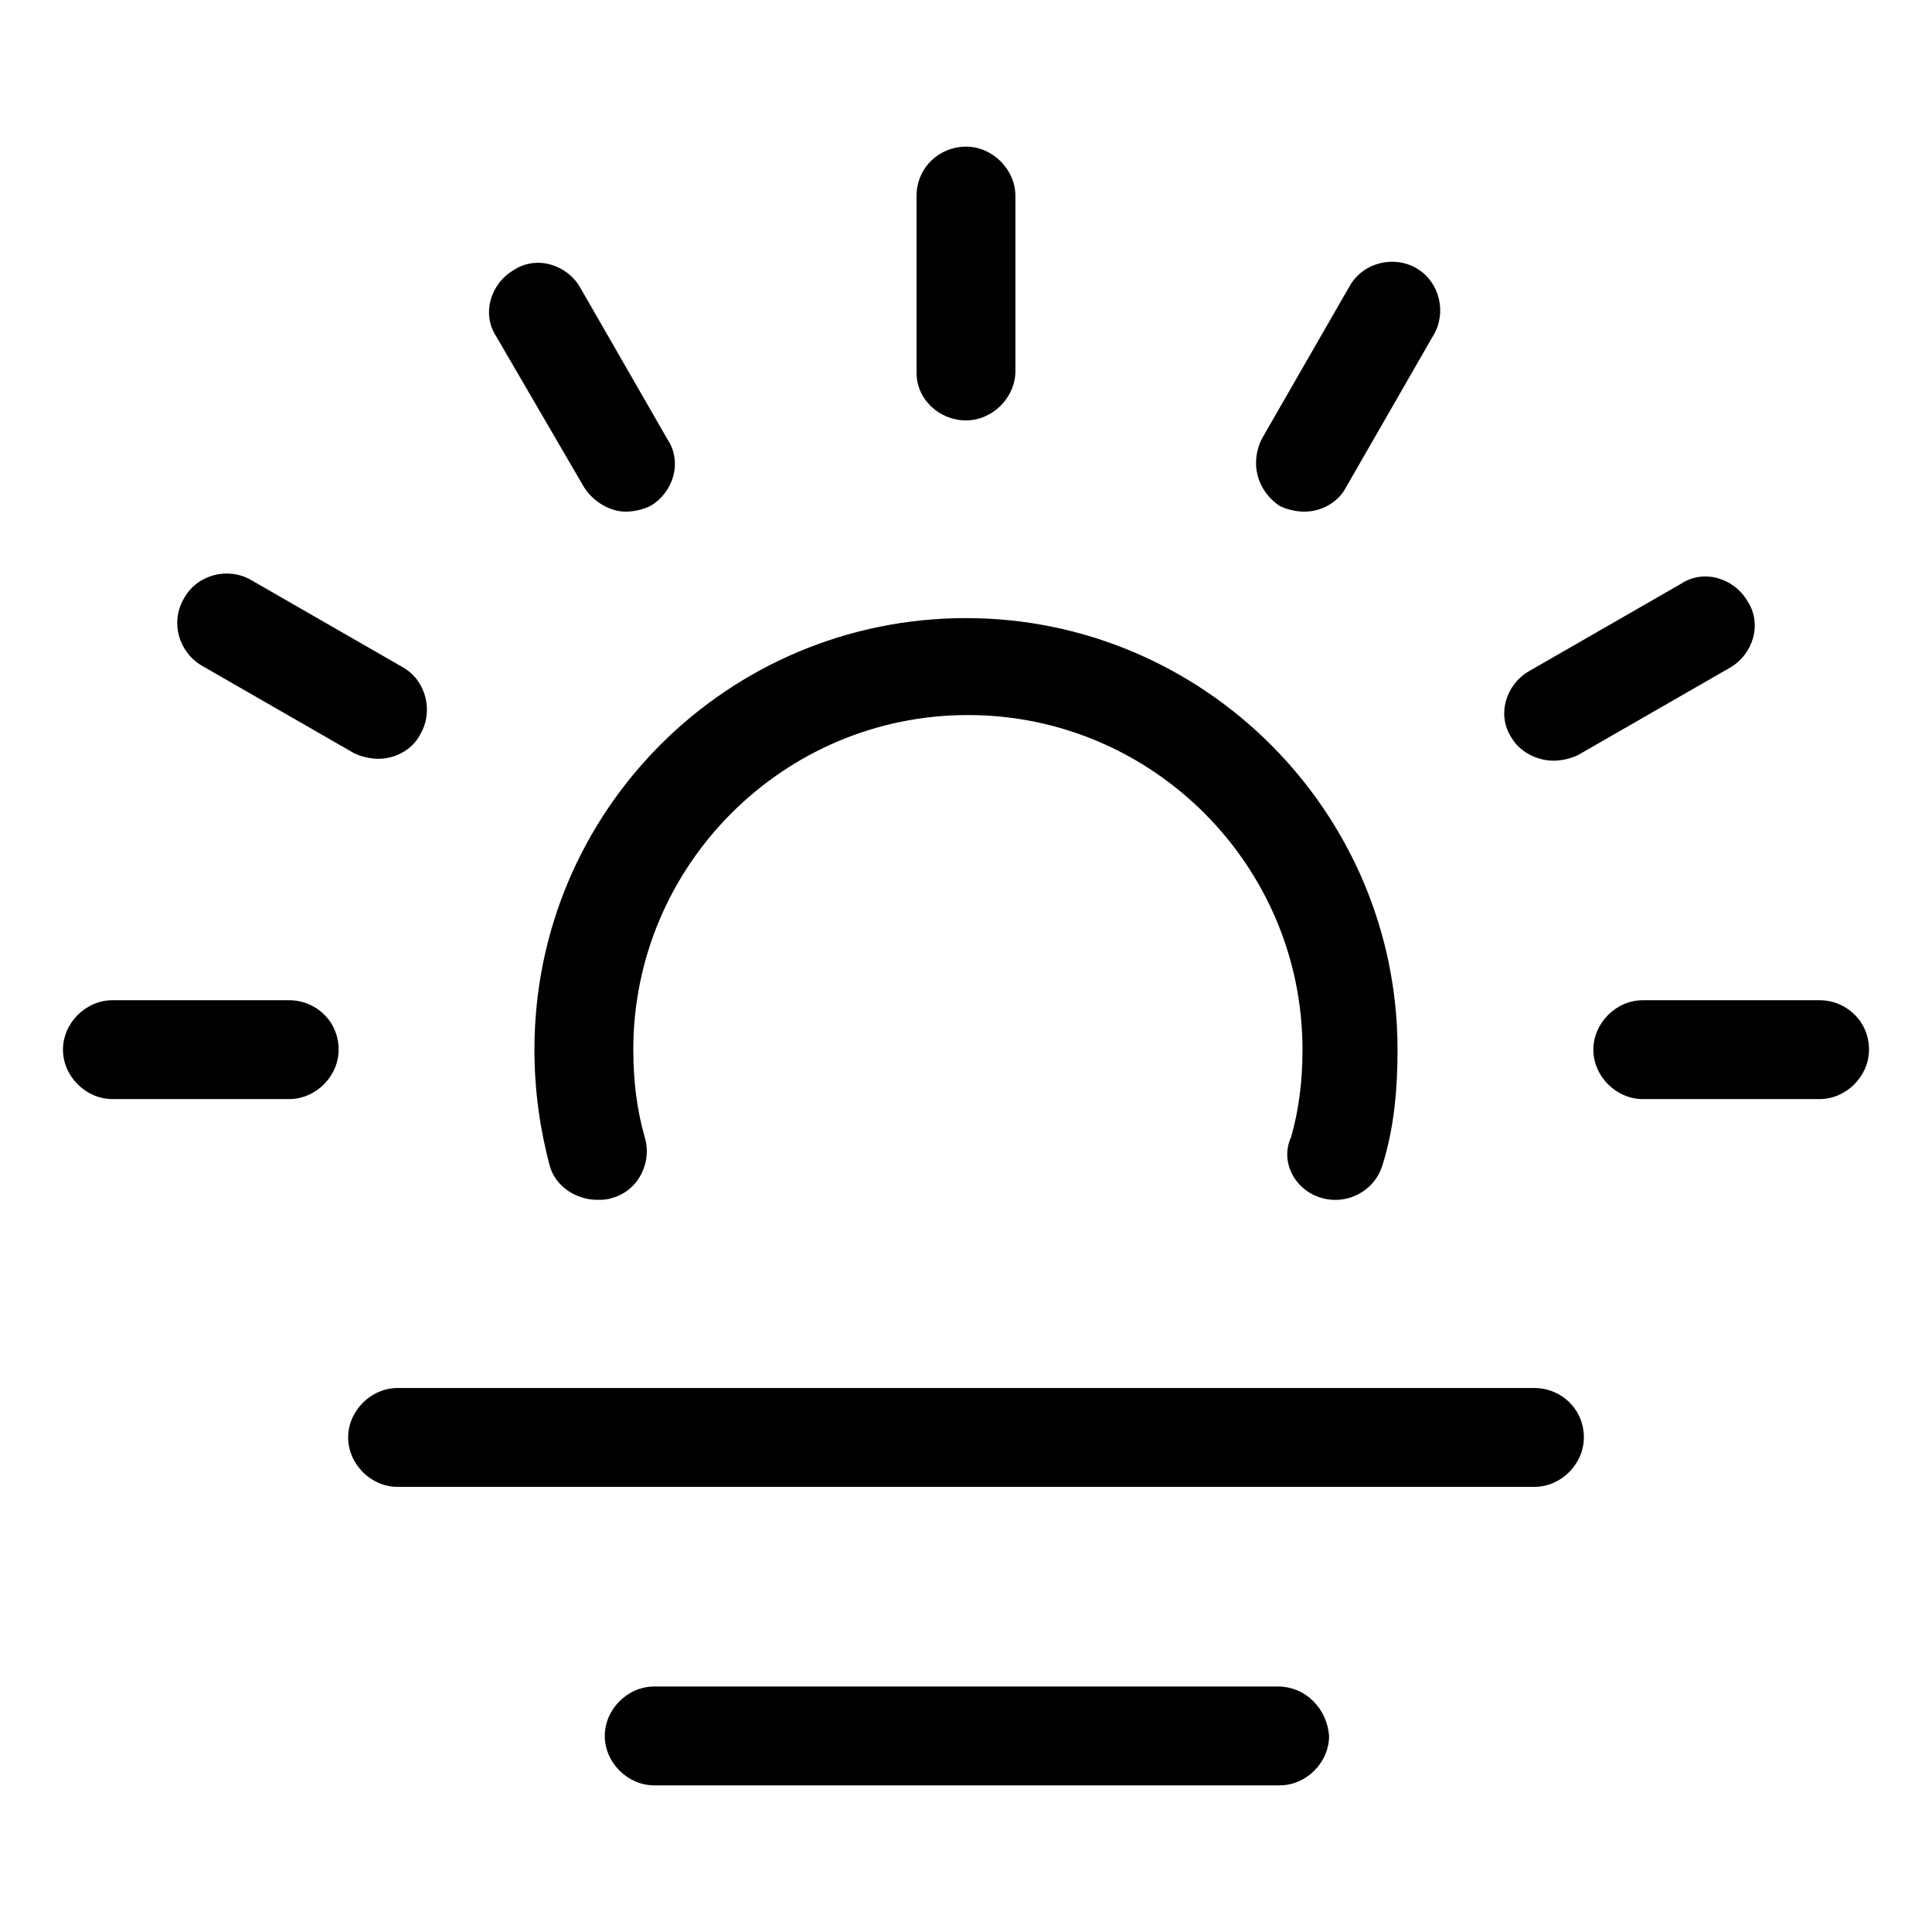
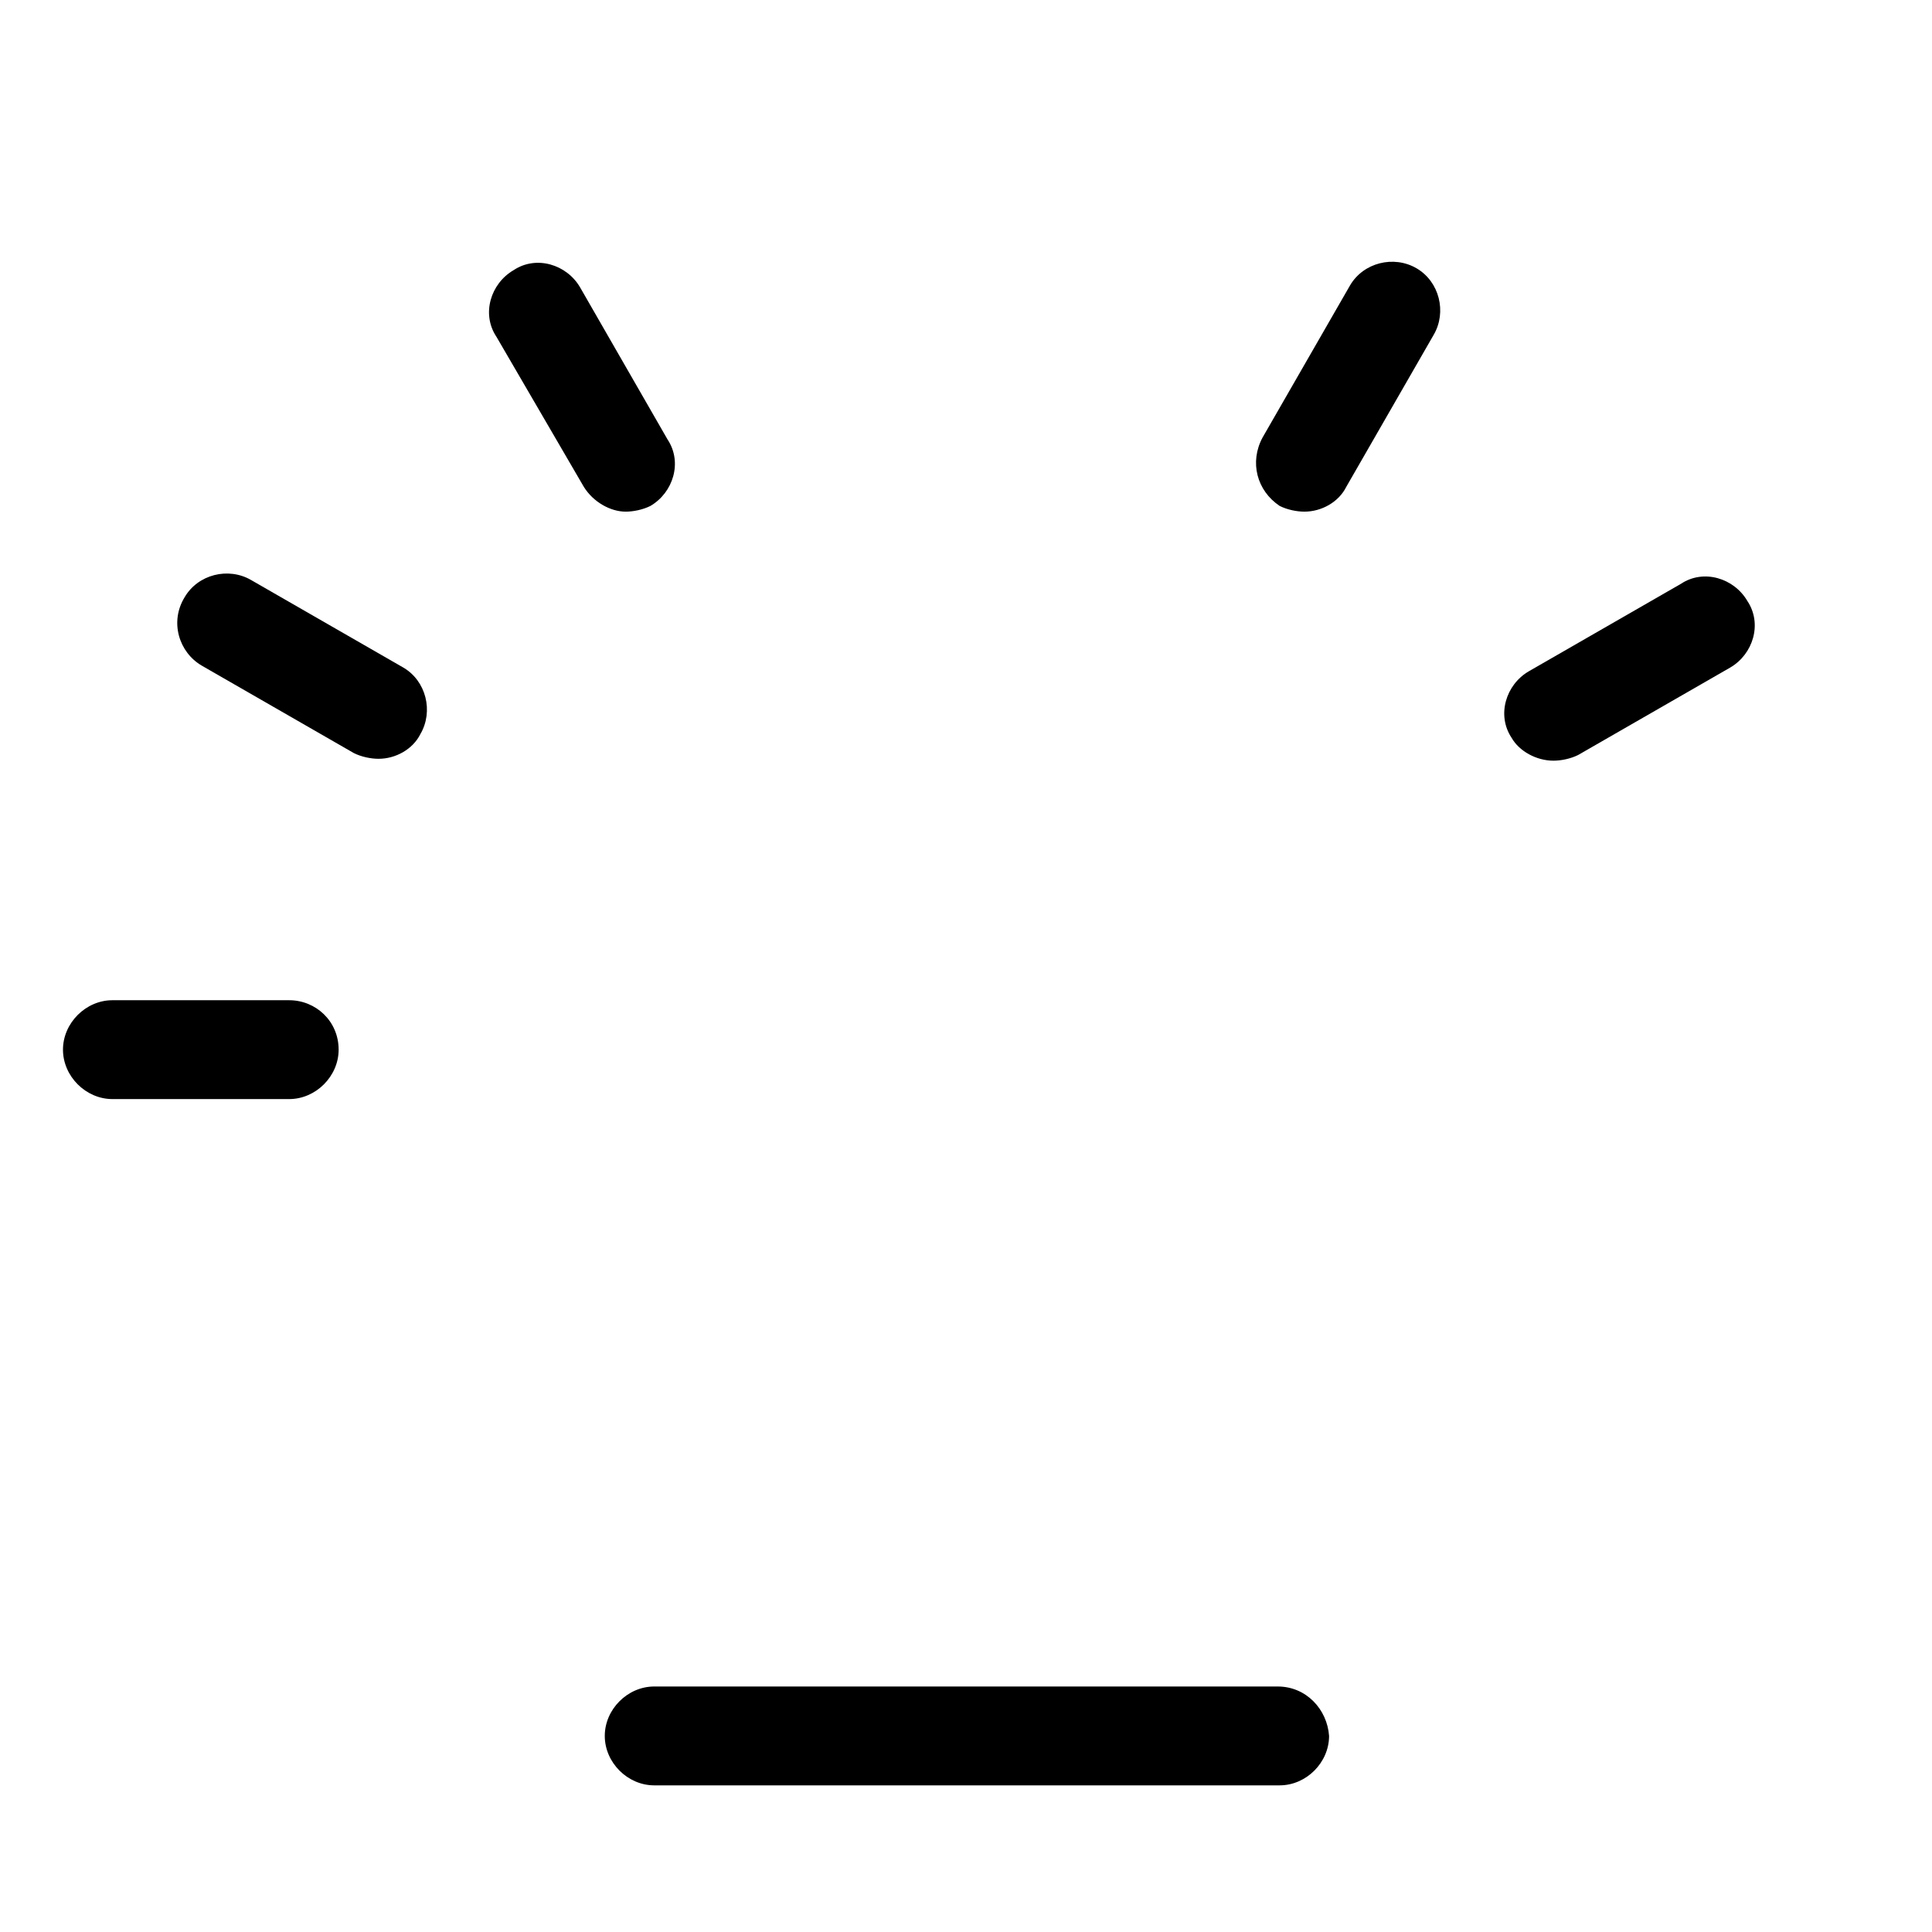
<svg xmlns="http://www.w3.org/2000/svg" fill="#000000" width="800px" height="800px" version="1.1" viewBox="144 144 512 512">
  <g>
-     <path d="m494.21 461.46c7.055 2.016 14.105-2.016 16.121-8.566 3.023-9.574 4.031-19.648 4.031-30.73 0-62.977-51.387-114.36-114.36-114.36-62.977-0.004-114.37 50.883-114.37 114.36 0 11.082 1.512 21.16 4.031 30.73 1.512 5.543 7.055 9.07 12.594 9.07 1.512 0 2.519 0 4.031-0.504 7.055-2.016 10.578-9.574 8.566-16.121-2.016-7.055-3.023-14.609-3.023-23.176 0-48.871 39.801-88.672 88.672-88.672s88.672 39.801 88.672 88.672c0 8.566-1.008 16.121-3.023 23.176-3.023 6.547 1.004 14.105 8.059 16.121z" />
-     <path d="m400 255.41c7.055 0 13.098-6.047 13.098-13.098v-46.352c0-7.055-6.047-13.098-13.098-13.098-7.055-0.004-13.102 5.539-13.102 13.098v46.855c0 7.051 6.047 12.594 13.102 12.594z" />
    <path d="m298.73 273.04c2.519 4.031 7.055 6.551 11.082 6.551 2.016 0 4.535-0.504 6.551-1.512 6.047-3.527 8.566-11.586 4.535-17.633l-23.176-40.305c-3.527-6.047-11.586-8.566-17.633-4.535-6.047 3.527-8.566 11.586-4.535 17.633z" />
-     <path d="m197.47 320.4 40.305 23.176c2.016 1.008 4.535 1.512 6.551 1.512 4.535 0 9.07-2.519 11.082-6.551 3.527-6.047 1.512-14.105-4.535-17.633l-40.305-23.176c-6.047-3.527-14.105-1.512-17.633 4.535-4.031 6.547-1.512 14.609 4.535 18.137z" />
+     <path d="m197.47 320.4 40.305 23.176c2.016 1.008 4.535 1.512 6.551 1.512 4.535 0 9.07-2.519 11.082-6.551 3.527-6.047 1.512-14.105-4.535-17.633l-40.305-23.176c-6.047-3.527-14.105-1.512-17.633 4.535-4.031 6.547-1.512 14.609 4.535 18.137" />
    <path d="m220.64 409.07h-46.852c-7.055 0-13.098 6.047-13.098 13.098 0 7.055 6.047 13.098 13.098 13.098h46.855c7.055 0 13.098-6.047 13.098-13.098 0-7.555-6.047-13.098-13.102-13.098z" />
-     <path d="m626.21 409.07h-46.855c-7.055 0-13.098 6.047-13.098 13.098 0 7.055 6.047 13.098 13.098 13.098h46.855c7.055 0 13.098-6.047 13.098-13.098 0-7.555-6.047-13.098-13.098-13.098z" />
    <path d="m555.68 345.59c2.016 0 4.535-0.504 6.551-1.512l40.305-23.176c6.047-3.527 8.566-11.586 4.535-17.633-3.527-6.047-11.586-8.566-17.633-4.535l-40.305 23.176c-6.047 3.527-8.566 11.586-4.535 17.633 2.012 3.527 6.547 6.047 11.082 6.047z" />
    <path d="m483.13 278.08c2.016 1.008 4.535 1.512 6.551 1.512 4.535 0 9.07-2.519 11.082-6.551l23.176-40.305c3.527-6.047 1.512-14.105-4.535-17.633-6.047-3.527-14.105-1.512-17.633 4.535l-23.176 40.305c-3.527 6.547-1.512 14.105 4.535 18.137z" />
-     <path d="m550.64 511.84h-301.28c-7.055 0-13.098 6.047-13.098 13.098 0 7.055 6.047 13.098 13.098 13.098h301.28c7.055 0 13.098-6.047 13.098-13.098 0.004-7.555-6.043-13.098-13.098-13.098z" />
    <path d="m482.62 590.94h-165.25c-7.055 0-13.098 6.047-13.098 13.098 0 7.055 6.047 13.098 13.098 13.098h165.75c7.055 0 13.098-6.047 13.098-13.098-0.504-7.051-6.047-13.098-13.602-13.098z" />
  </g>
</svg>